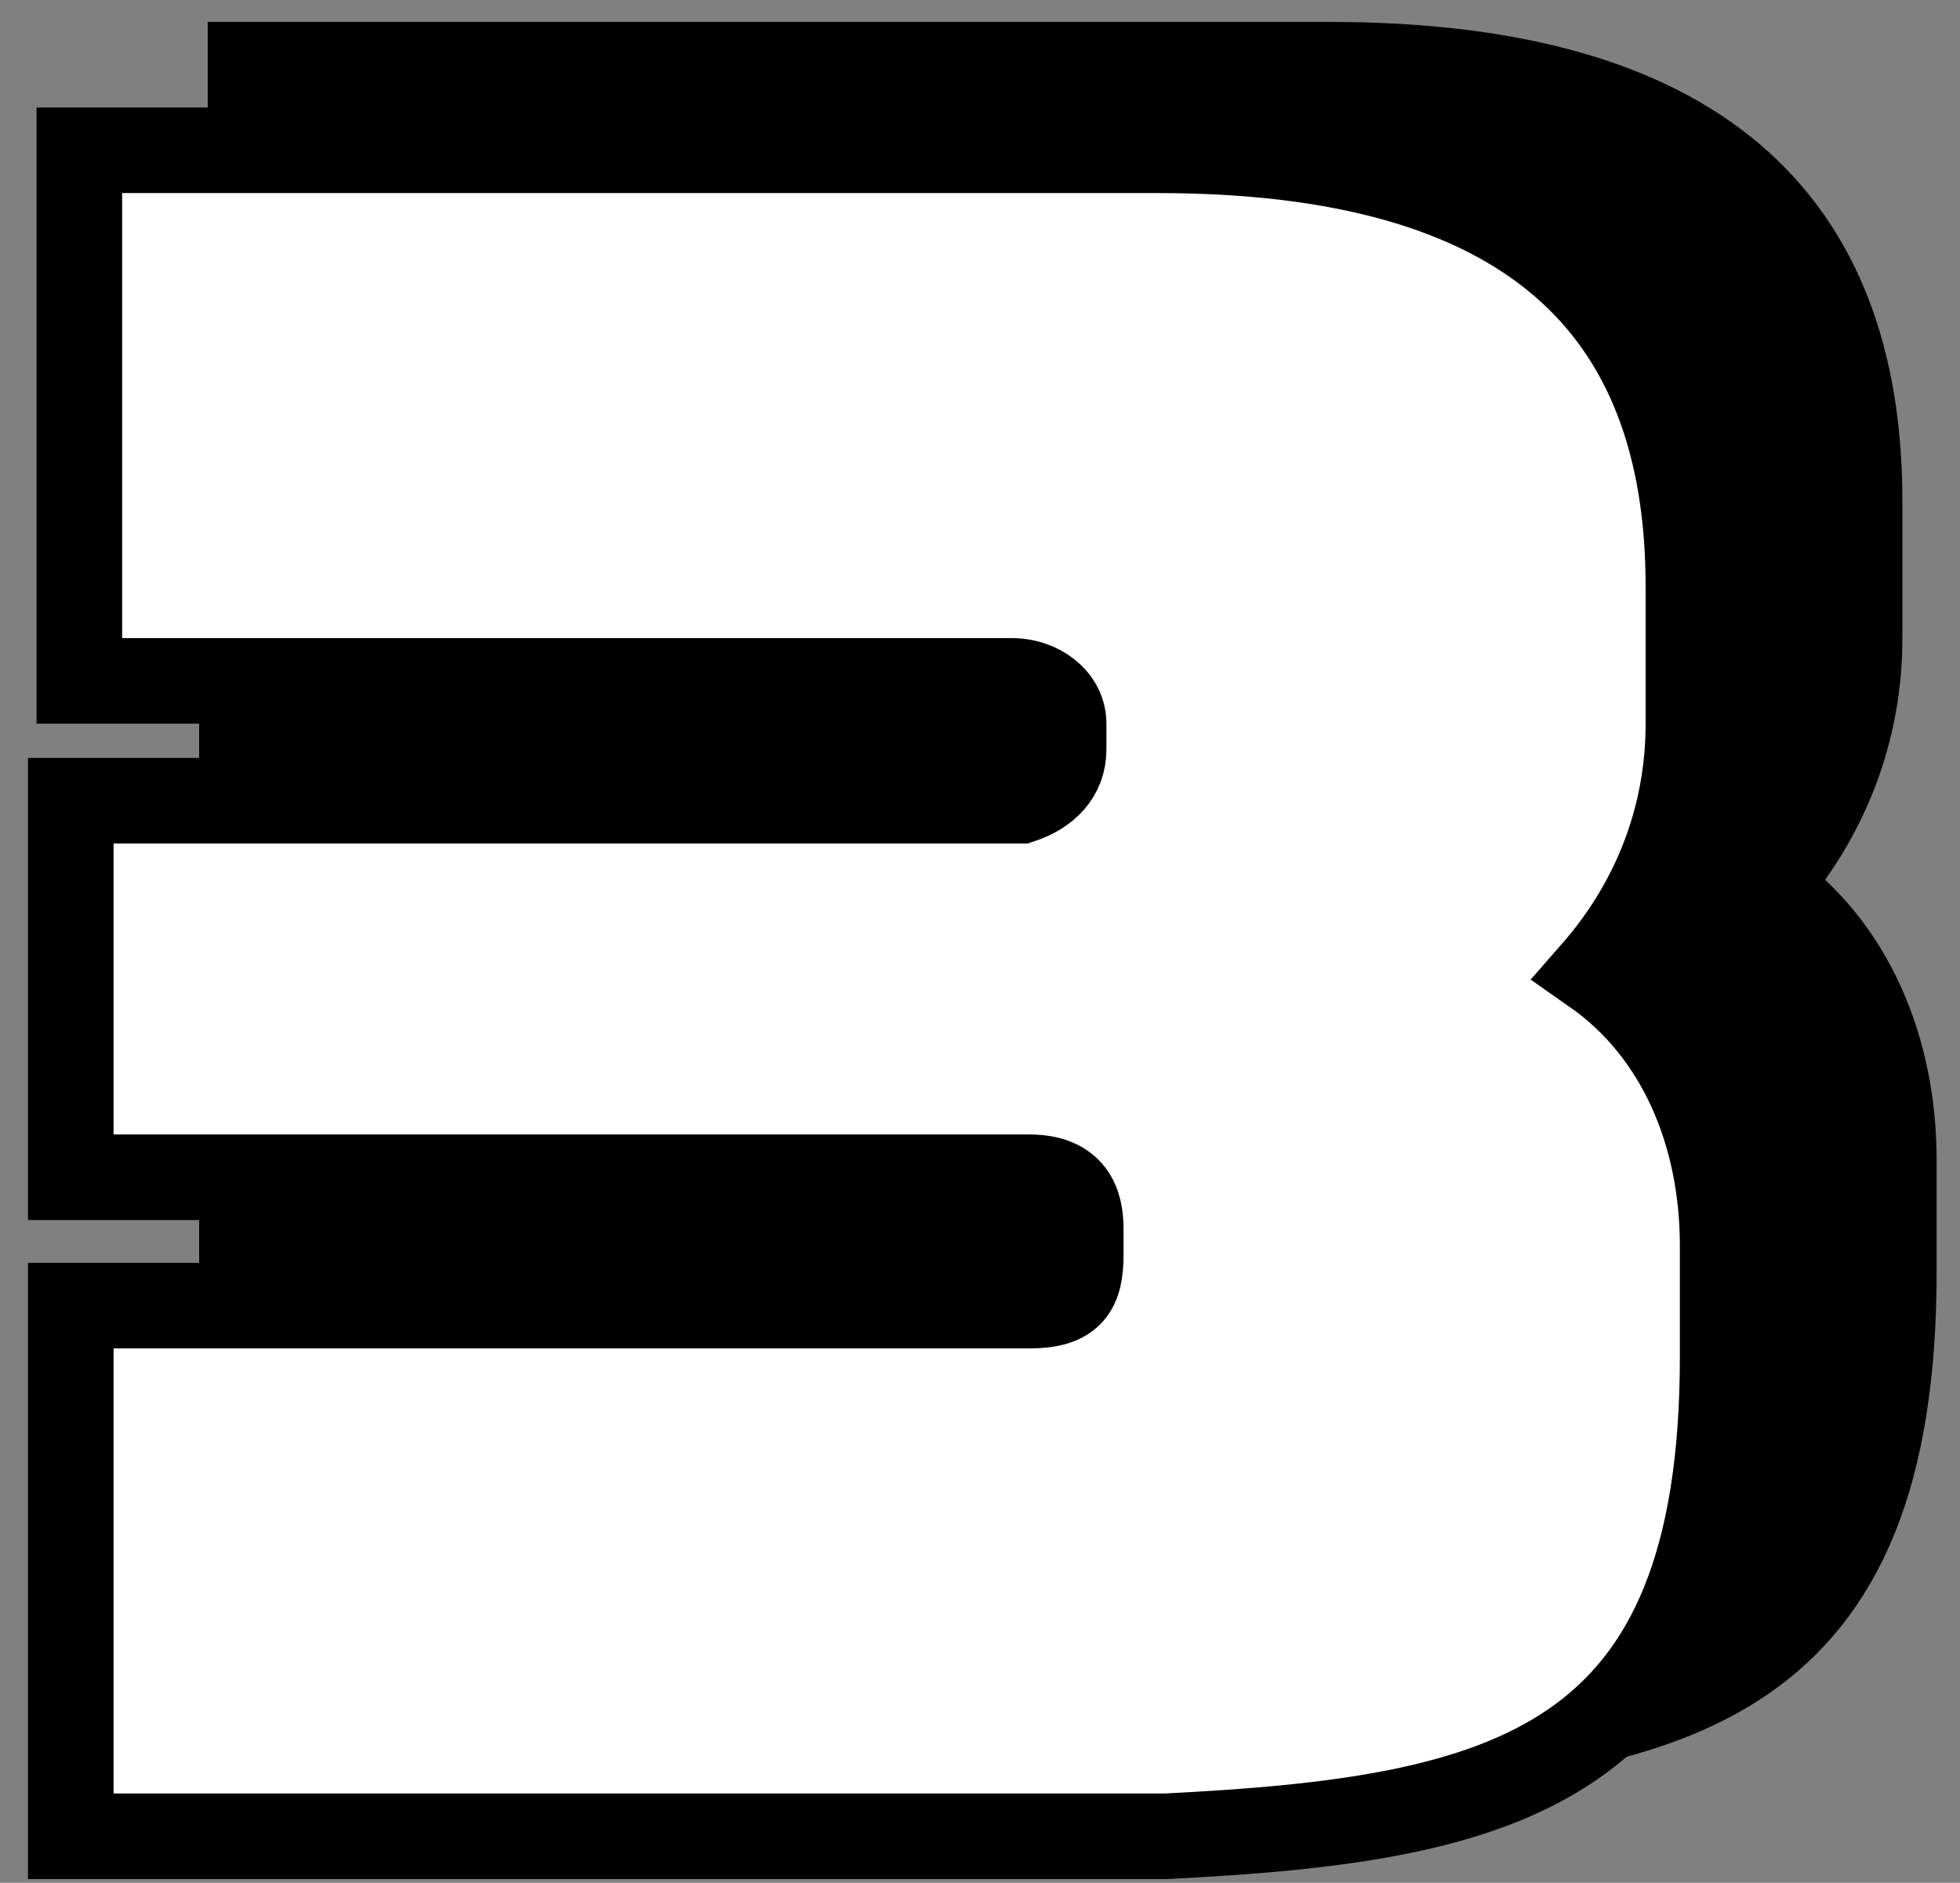
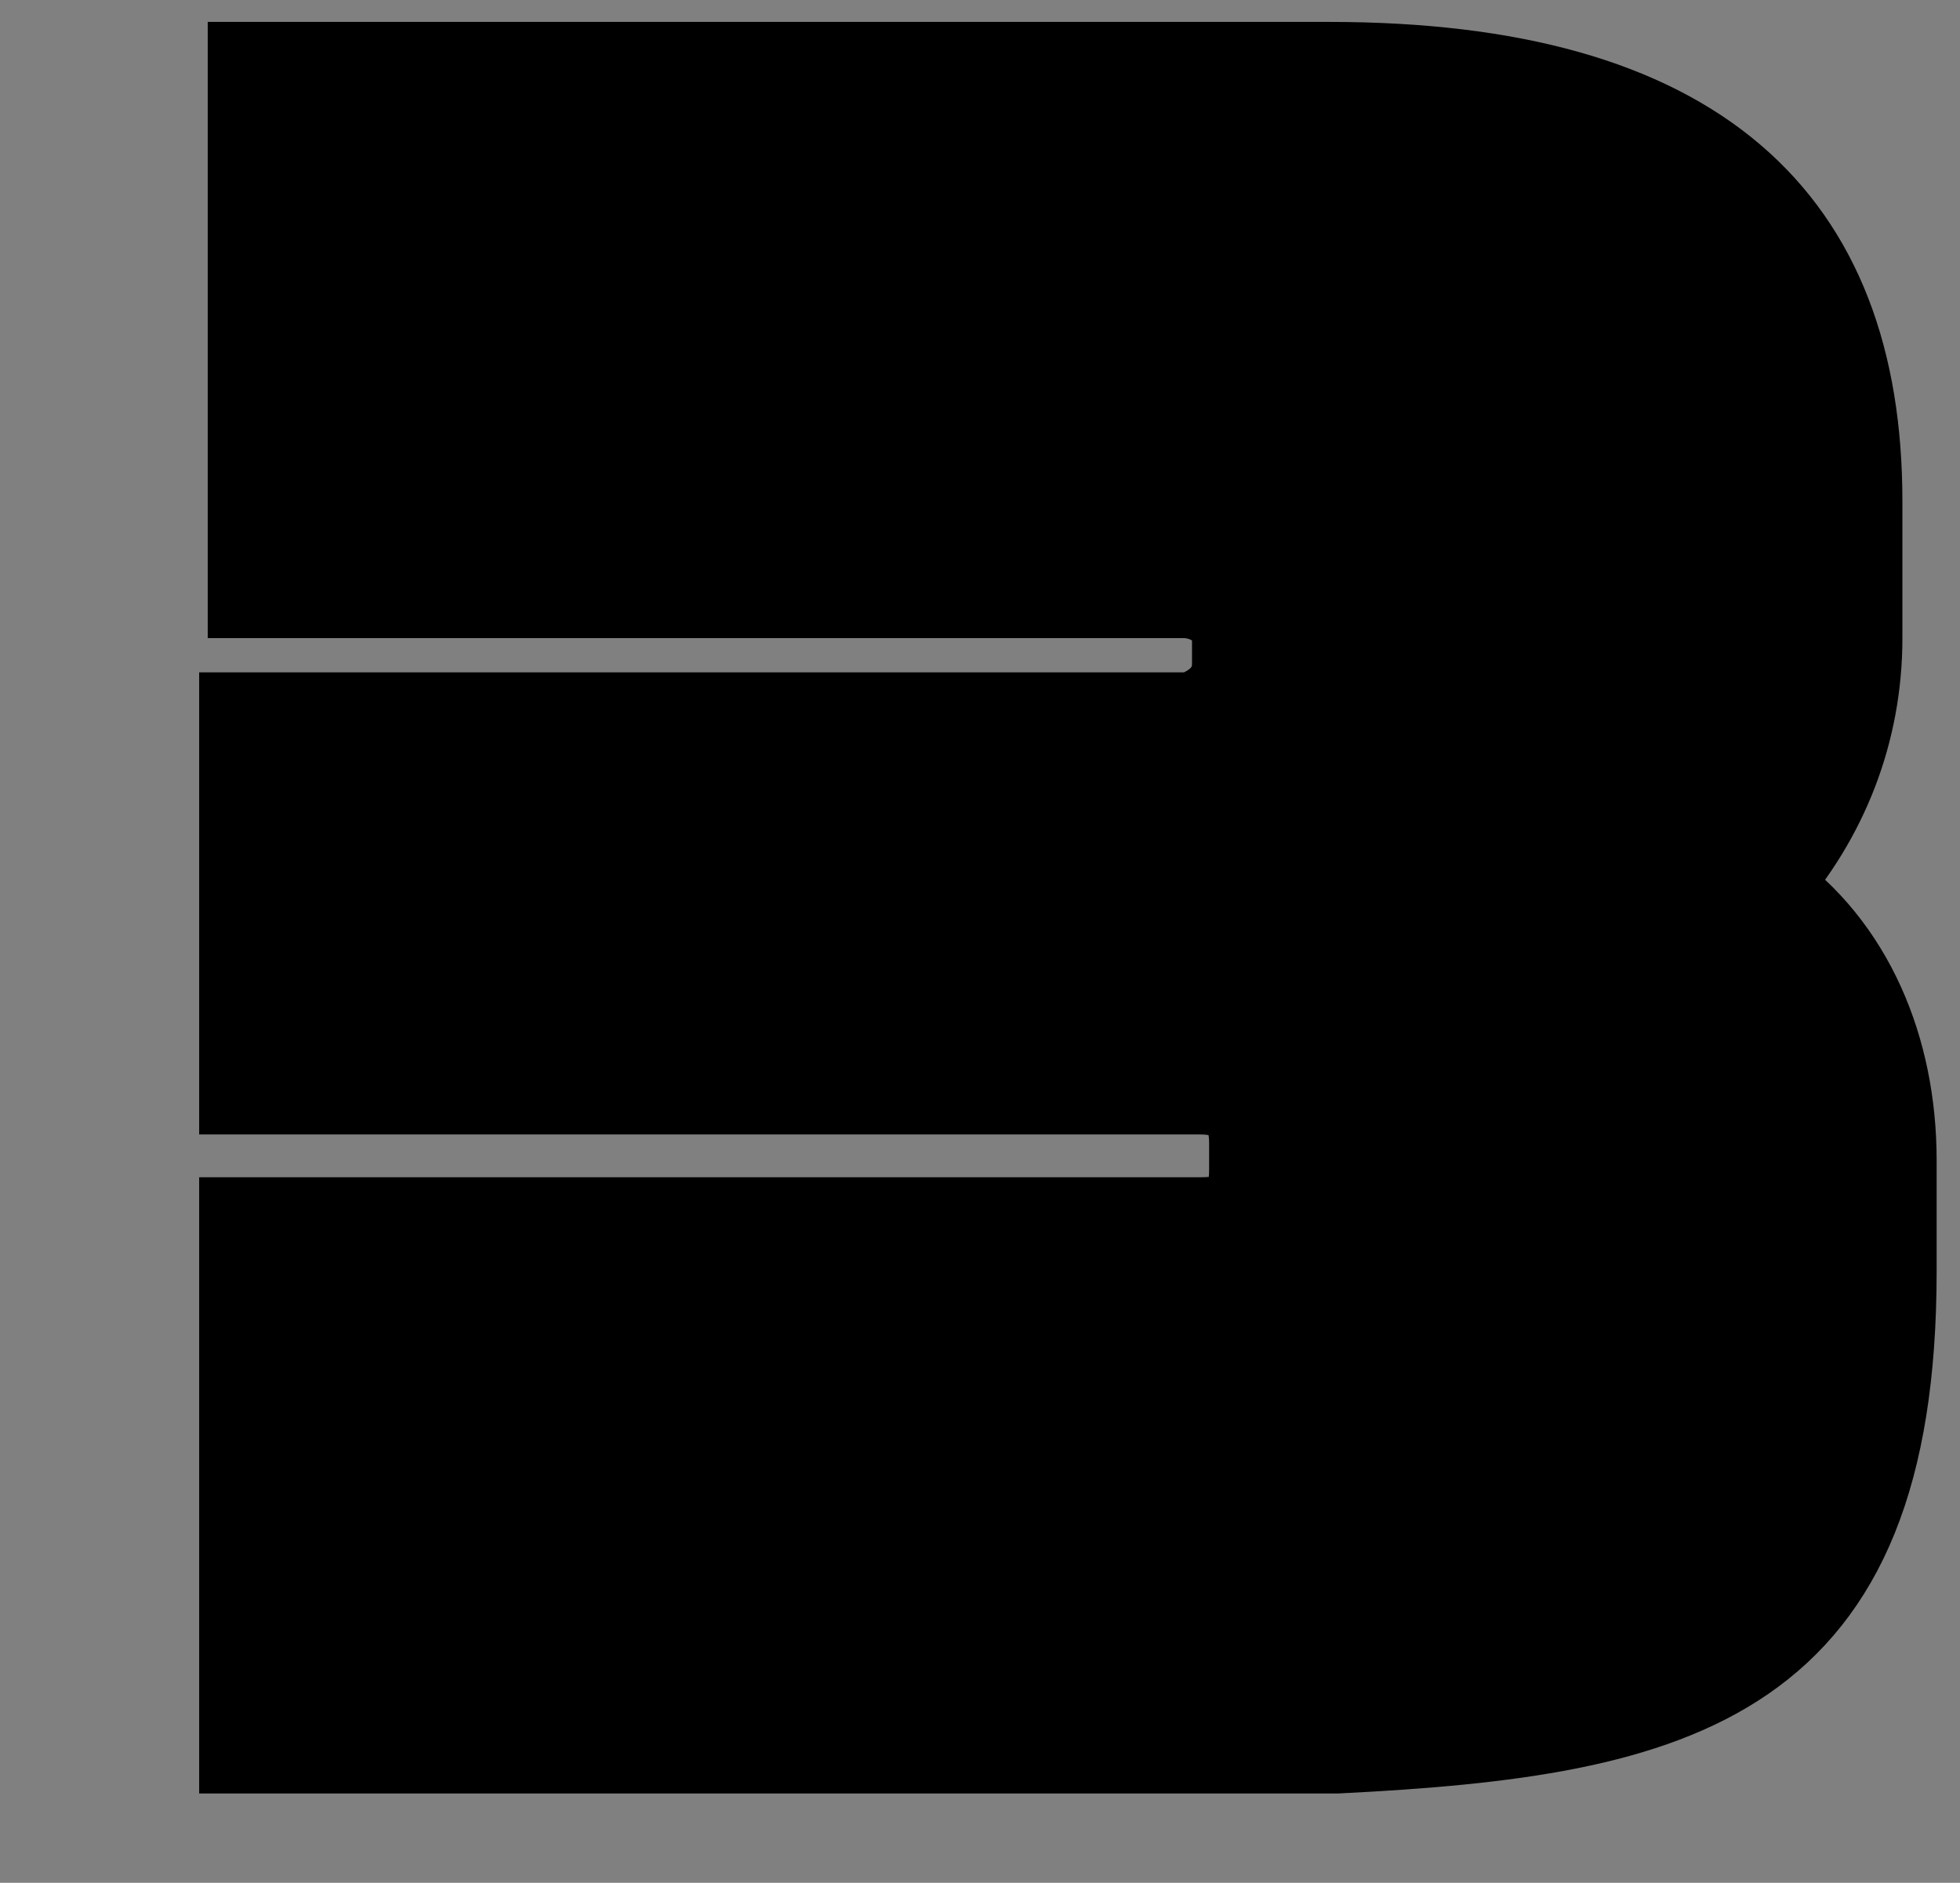
<svg xmlns="http://www.w3.org/2000/svg" version="1.1" id="レイヤー_4" x="0px" y="0px" width="22.9px" height="22px" viewBox="0 0 22.9 22" style="enable-background:new 0 0 22.9 22;" xml:space="preserve">
  <rect x="0" y="0" width="22.9" height="22" fill="#808080" stroke="none" />
  <style type="text/css">
	.st0{stroke:#000000;}
	.st1{fill:#FFFFFF;stroke:#000000;}
</style>
  <g id="グループ_2505_00000058566515914620921830000005816233383122260916_" transform="translate(-1.973 -135.344)">
    <path id="パス_24745_00000179616112032489580240000000692114587998166437_" class="st0" d="M24.1,150.2v-1.3   c0-1.3-0.5-2.5-1.5-3.2c0.7-0.8,1.1-1.8,1.1-2.9v-1.6c0-3.3-1.9-5.1-6.2-5.1H4.9v6.2h10.9c0.3,0,0.6,0.2,0.6,0.5c0,0,0,0.1,0,0.1   v0.2c0,0.3-0.2,0.5-0.5,0.6c0,0-0.1,0-0.1,0H4.8v4.4H16c0.5,0,0.6,0.3,0.6,0.6v0.3c0,0.4-0.1,0.6-0.6,0.6H4.8v6.2h12.8   C21.6,155.6,24.1,155,24.1,150.2z" />
-     <path id="パス_24744_00000004515892133821561380000007444144655242704037_" class="st1" d="M22.1,151.2v-1.3   c0-1.3-0.5-2.5-1.5-3.2c0.7-0.8,1.1-1.8,1.1-2.9v-1.6c0-3.3-1.9-5.1-6.2-5.1H2.9v6.2h10.9c0.3,0,0.6,0.2,0.6,0.5c0,0,0,0.1,0,0.1   v0.2c0,0.3-0.2,0.5-0.5,0.6c0,0-0.1,0-0.1,0H2.8v4.4H14c0.5,0,0.6,0.3,0.6,0.6v0.3c0,0.4-0.1,0.6-0.6,0.6H2.8v6.2h12.8   C19.6,156.6,22.1,156,22.1,151.2z" />
  </g>
</svg>